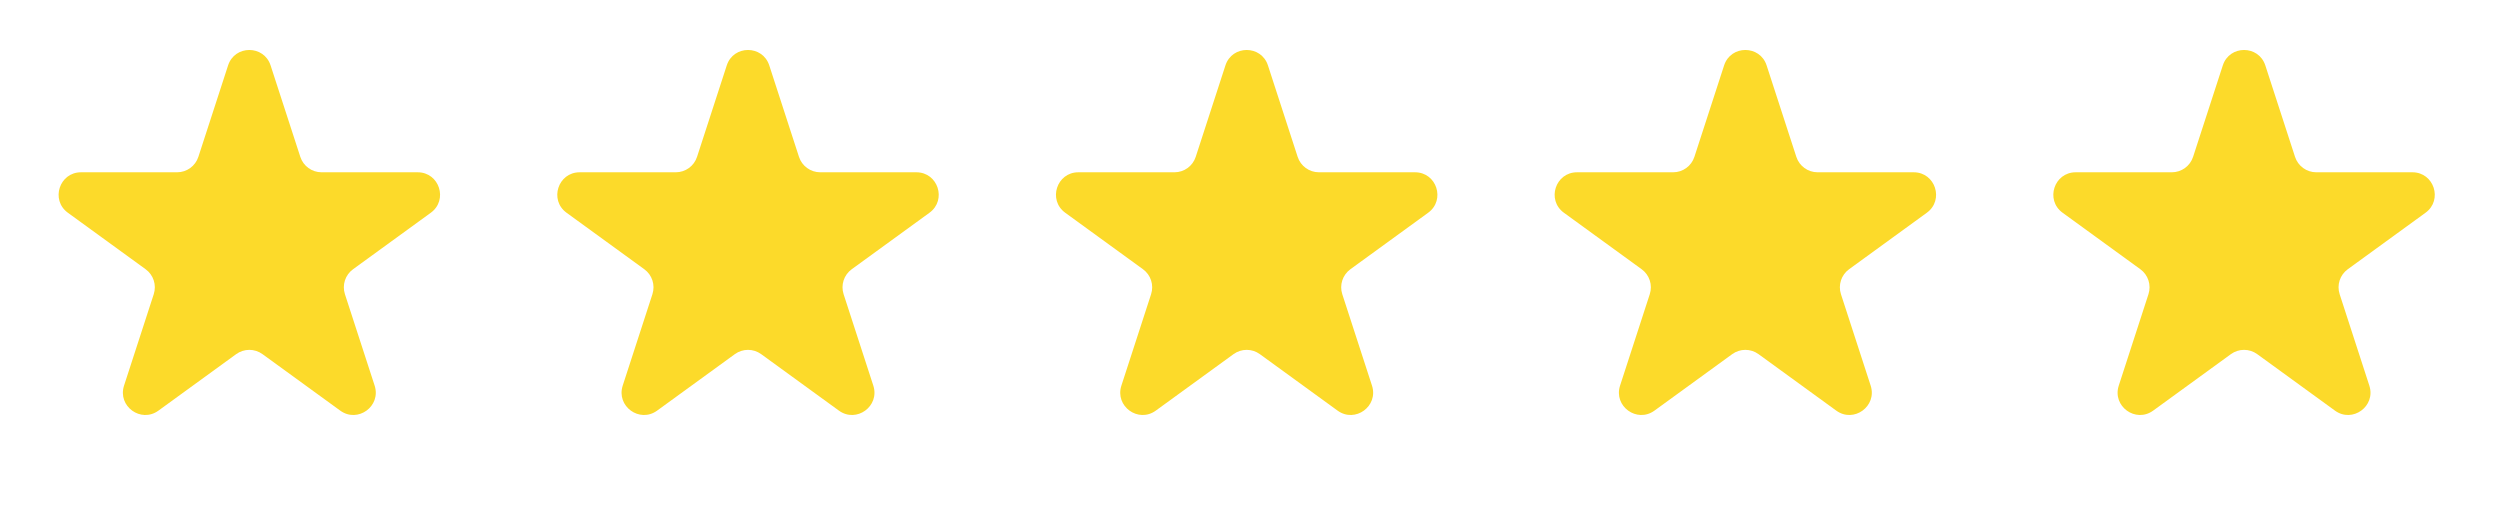
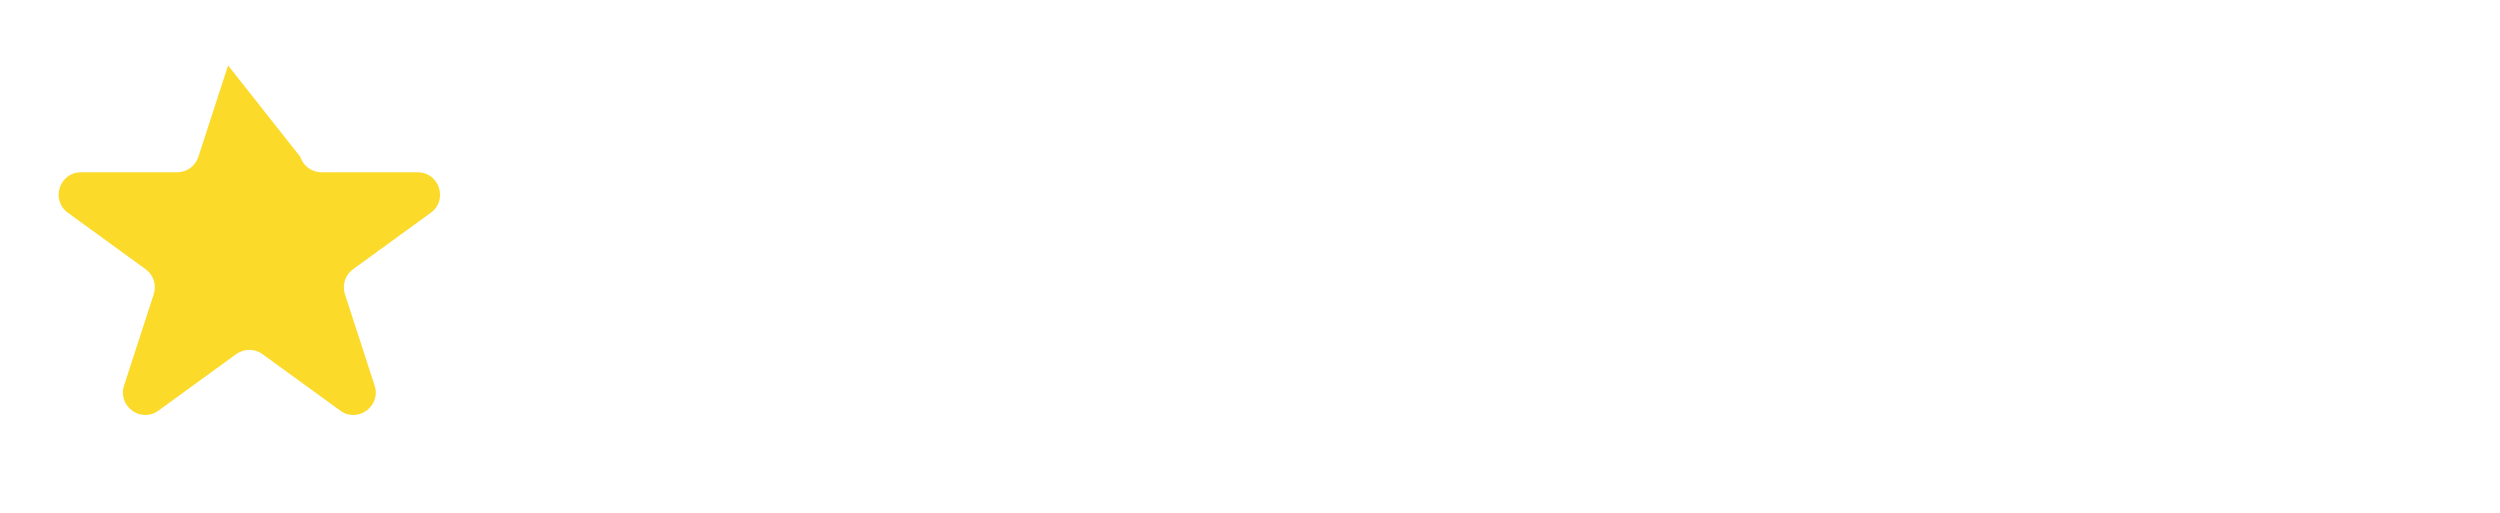
<svg xmlns="http://www.w3.org/2000/svg" fill="none" viewBox="0 0 117 24" height="24" width="117">
-   <path fill="#FCDA2A" d="M10.674 3.062C10.987 2.098 12.351 2.098 12.664 3.062L14.054 7.34C14.194 7.771 14.596 8.063 15.049 8.063L19.547 8.063C20.561 8.063 20.982 9.36 20.162 9.956L16.523 12.6C16.156 12.866 16.003 13.338 16.143 13.769L17.533 18.047C17.846 19.011 16.743 19.813 15.923 19.217L12.284 16.573C11.917 16.307 11.421 16.307 11.054 16.573L7.415 19.217C6.595 19.813 5.492 19.011 5.805 18.047L7.195 13.769C7.335 13.338 7.182 12.866 6.815 12.6L3.176 9.956C2.356 9.36 2.778 8.063 3.791 8.063L8.289 8.063C8.742 8.063 9.144 7.771 9.284 7.34L10.674 3.062Z" />
-   <path fill="#FCDA2A" d="M34.012 3.062C34.325 2.098 35.689 2.098 36.002 3.062L37.392 7.34C37.532 7.771 37.934 8.063 38.387 8.063L42.885 8.063C43.898 8.063 44.32 9.36 43.5 9.956L39.861 12.6C39.494 12.866 39.341 13.338 39.481 13.769L40.871 18.047C41.184 19.011 40.081 19.813 39.261 19.217L35.622 16.573C35.255 16.307 34.759 16.307 34.392 16.573L30.753 19.217C29.933 19.813 28.83 19.011 29.143 18.047L30.533 13.769C30.673 13.338 30.52 12.866 30.153 12.6L26.514 9.956C25.694 9.36 26.115 8.063 27.129 8.063L31.627 8.063C32.08 8.063 32.482 7.771 32.622 7.34L34.012 3.062Z" />
-   <path fill="#FCDA2A" d="M57.35 3.062C57.663 2.098 59.027 2.098 59.34 3.062L60.73 7.34C60.87 7.771 61.272 8.063 61.725 8.063L66.223 8.063C67.237 8.063 67.658 9.36 66.838 9.956L63.199 12.6C62.833 12.866 62.679 13.338 62.819 13.769L64.209 18.047C64.522 19.011 63.419 19.813 62.599 19.217L58.96 16.573C58.594 16.307 58.097 16.307 57.73 16.573L54.091 19.217C53.271 19.813 52.168 19.011 52.481 18.047L53.871 13.769C54.011 13.338 53.858 12.866 53.491 12.6L49.852 9.956C49.032 9.36 49.454 8.063 50.467 8.063L54.965 8.063C55.419 8.063 55.82 7.771 55.96 7.34L57.35 3.062Z" />
-   <path fill="#FCDA2A" d="M80.688 3.062C81.001 2.098 82.365 2.098 82.678 3.062L84.068 7.34C84.208 7.771 84.61 8.063 85.063 8.063L89.561 8.063C90.575 8.063 90.996 9.36 90.176 9.956L86.537 12.6C86.171 12.866 86.017 13.338 86.157 13.769L87.547 18.047C87.86 19.011 86.757 19.813 85.937 19.217L82.298 16.573C81.931 16.307 81.435 16.307 81.068 16.573L77.429 19.217C76.609 19.813 75.506 19.011 75.819 18.047L77.209 13.769C77.349 13.338 77.196 12.866 76.829 12.6L73.19 9.956C72.37 9.36 72.792 8.063 73.805 8.063L78.303 8.063C78.757 8.063 79.158 7.771 79.298 7.34L80.688 3.062Z" />
-   <path fill="#FCDA2A" d="M104.027 3.062C104.34 2.098 105.703 2.098 106.017 3.062L107.407 7.34C107.547 7.771 107.948 8.063 108.402 8.063L112.9 8.063C113.913 8.063 114.335 9.36 113.515 9.956L109.876 12.6C109.509 12.866 109.355 13.338 109.496 13.769L110.885 18.047C111.199 19.011 110.095 19.813 109.276 19.217L105.637 16.573C105.27 16.307 104.773 16.307 104.407 16.573L100.768 19.217C99.948 19.813 98.844 19.011 99.158 18.047L100.548 13.769C100.688 13.338 100.534 12.866 100.168 12.6L96.529 9.956C95.709 9.36 96.13 8.063 97.144 8.063L101.642 8.063C102.095 8.063 102.497 7.771 102.637 7.34L104.027 3.062Z" />
+   <path fill="#FCDA2A" d="M10.674 3.062L14.054 7.34C14.194 7.771 14.596 8.063 15.049 8.063L19.547 8.063C20.561 8.063 20.982 9.36 20.162 9.956L16.523 12.6C16.156 12.866 16.003 13.338 16.143 13.769L17.533 18.047C17.846 19.011 16.743 19.813 15.923 19.217L12.284 16.573C11.917 16.307 11.421 16.307 11.054 16.573L7.415 19.217C6.595 19.813 5.492 19.011 5.805 18.047L7.195 13.769C7.335 13.338 7.182 12.866 6.815 12.6L3.176 9.956C2.356 9.36 2.778 8.063 3.791 8.063L8.289 8.063C8.742 8.063 9.144 7.771 9.284 7.34L10.674 3.062Z" />
</svg>